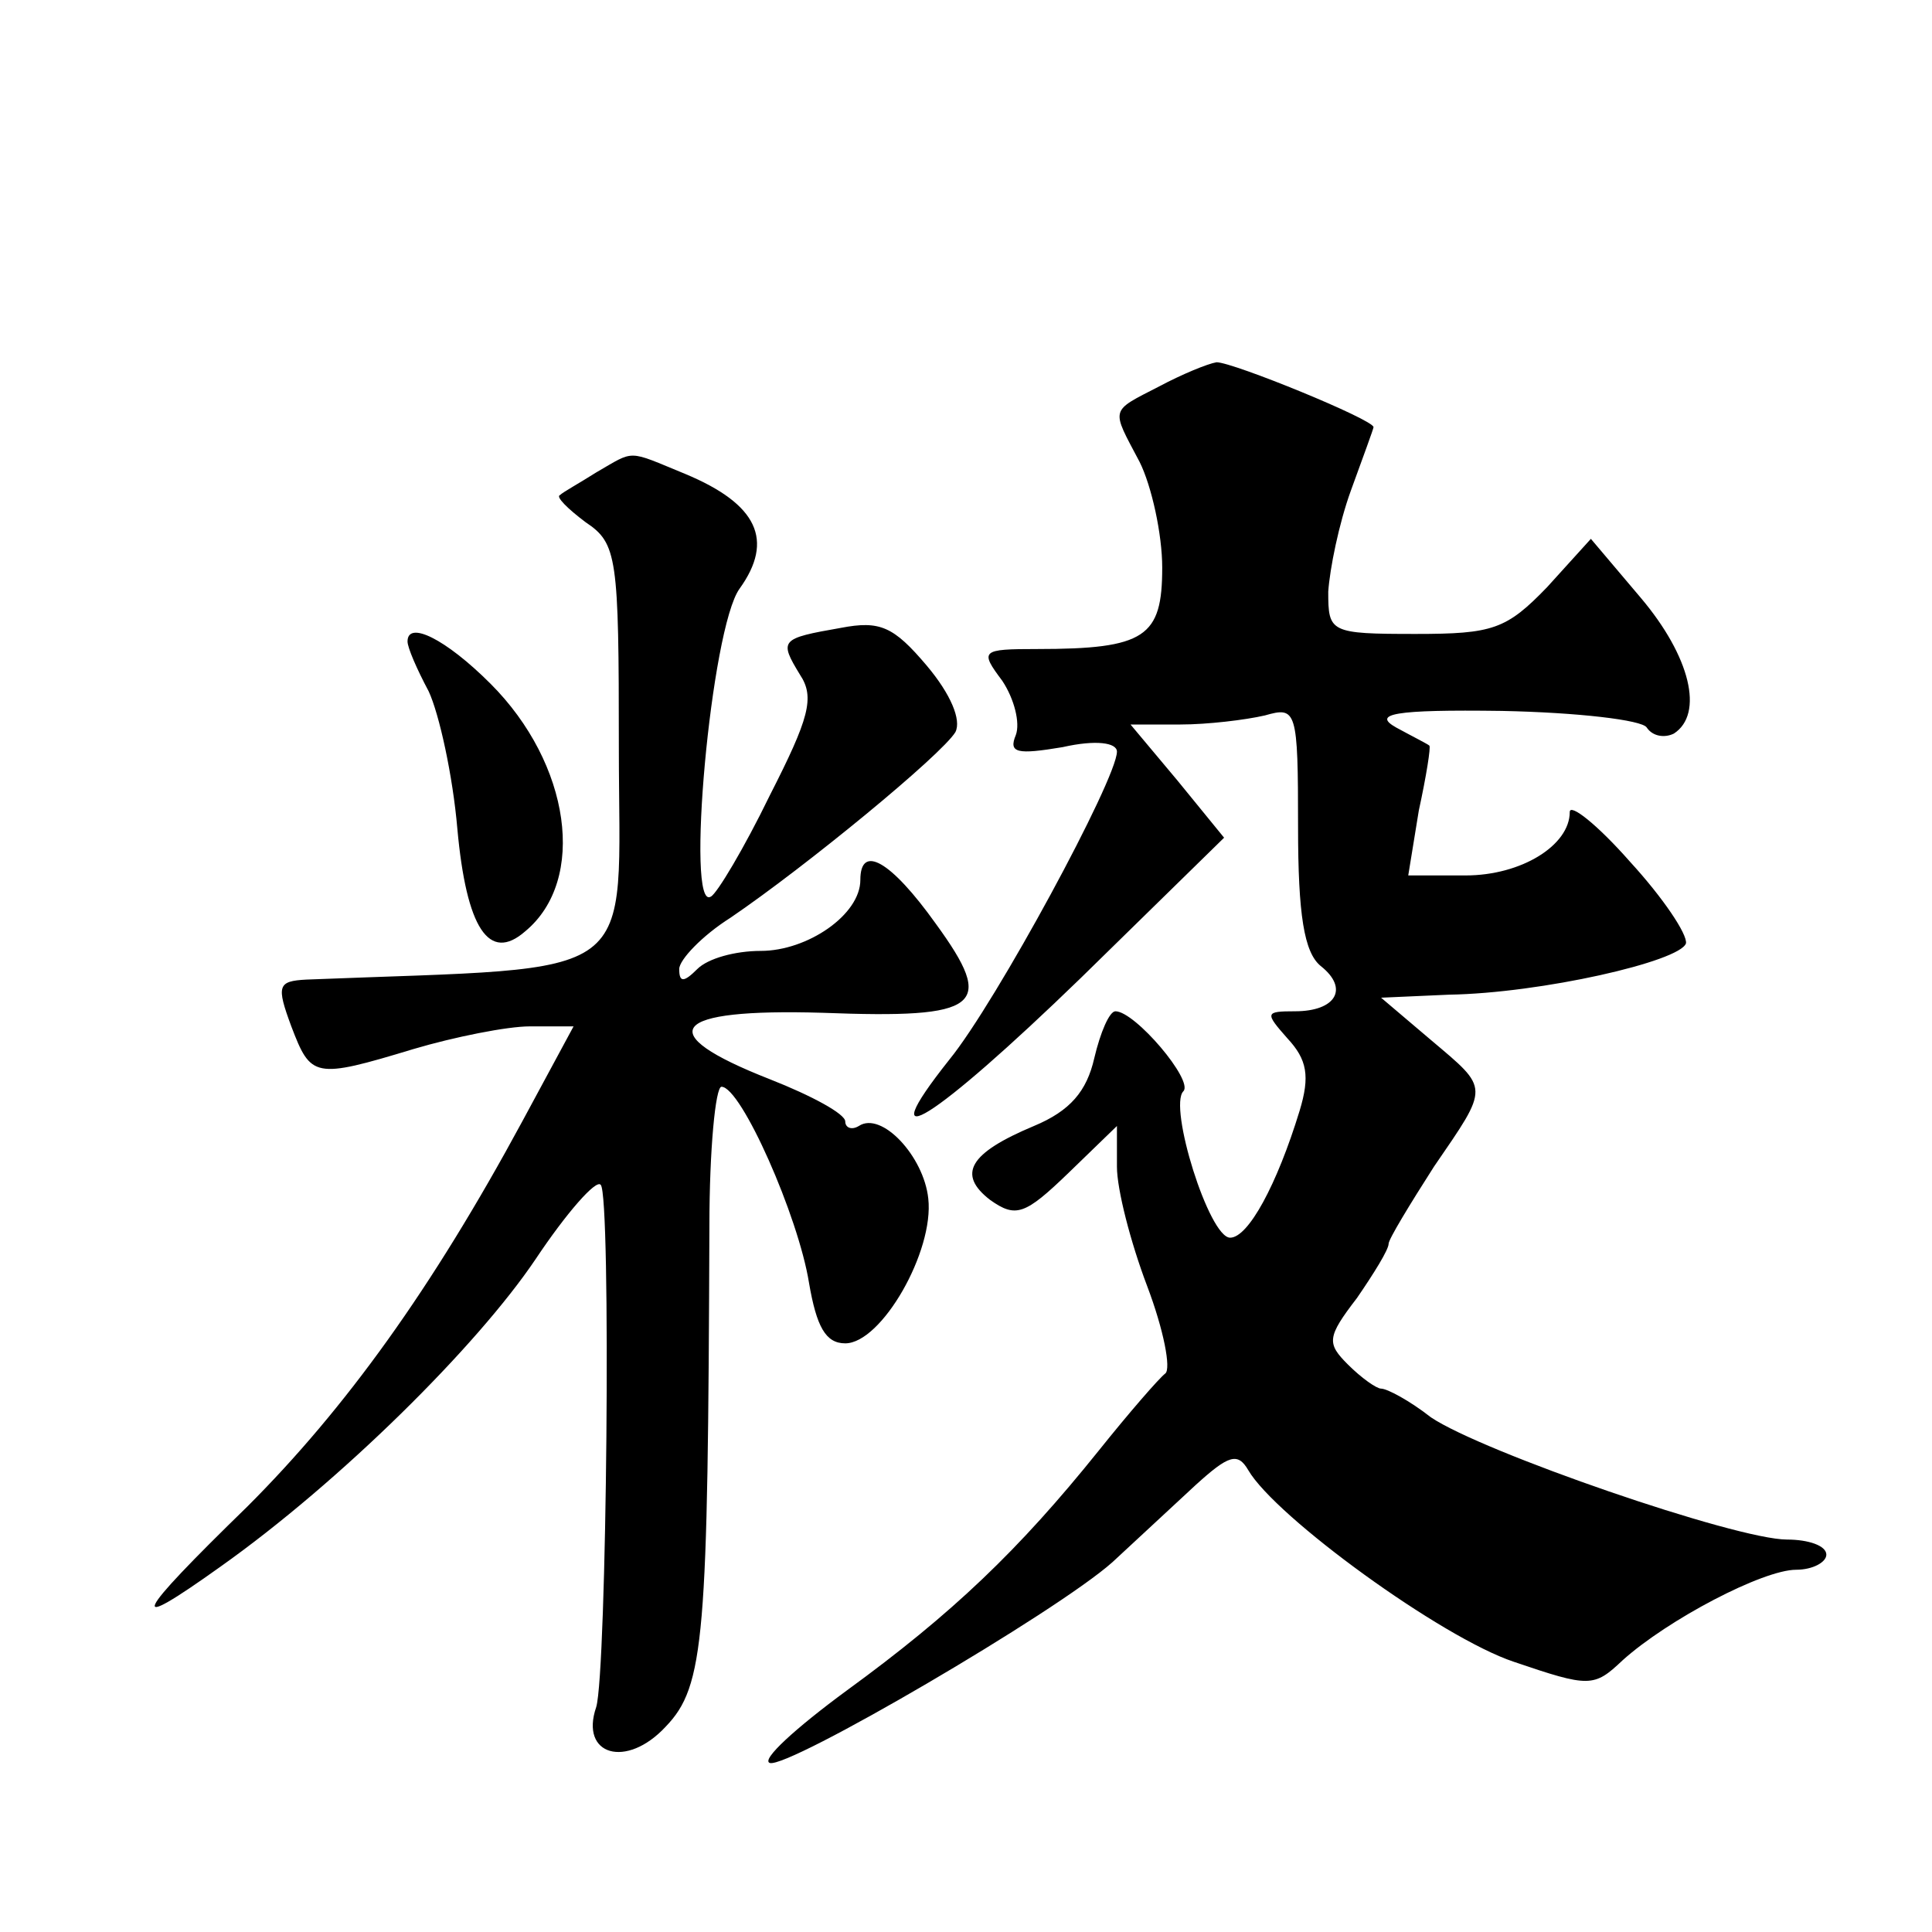
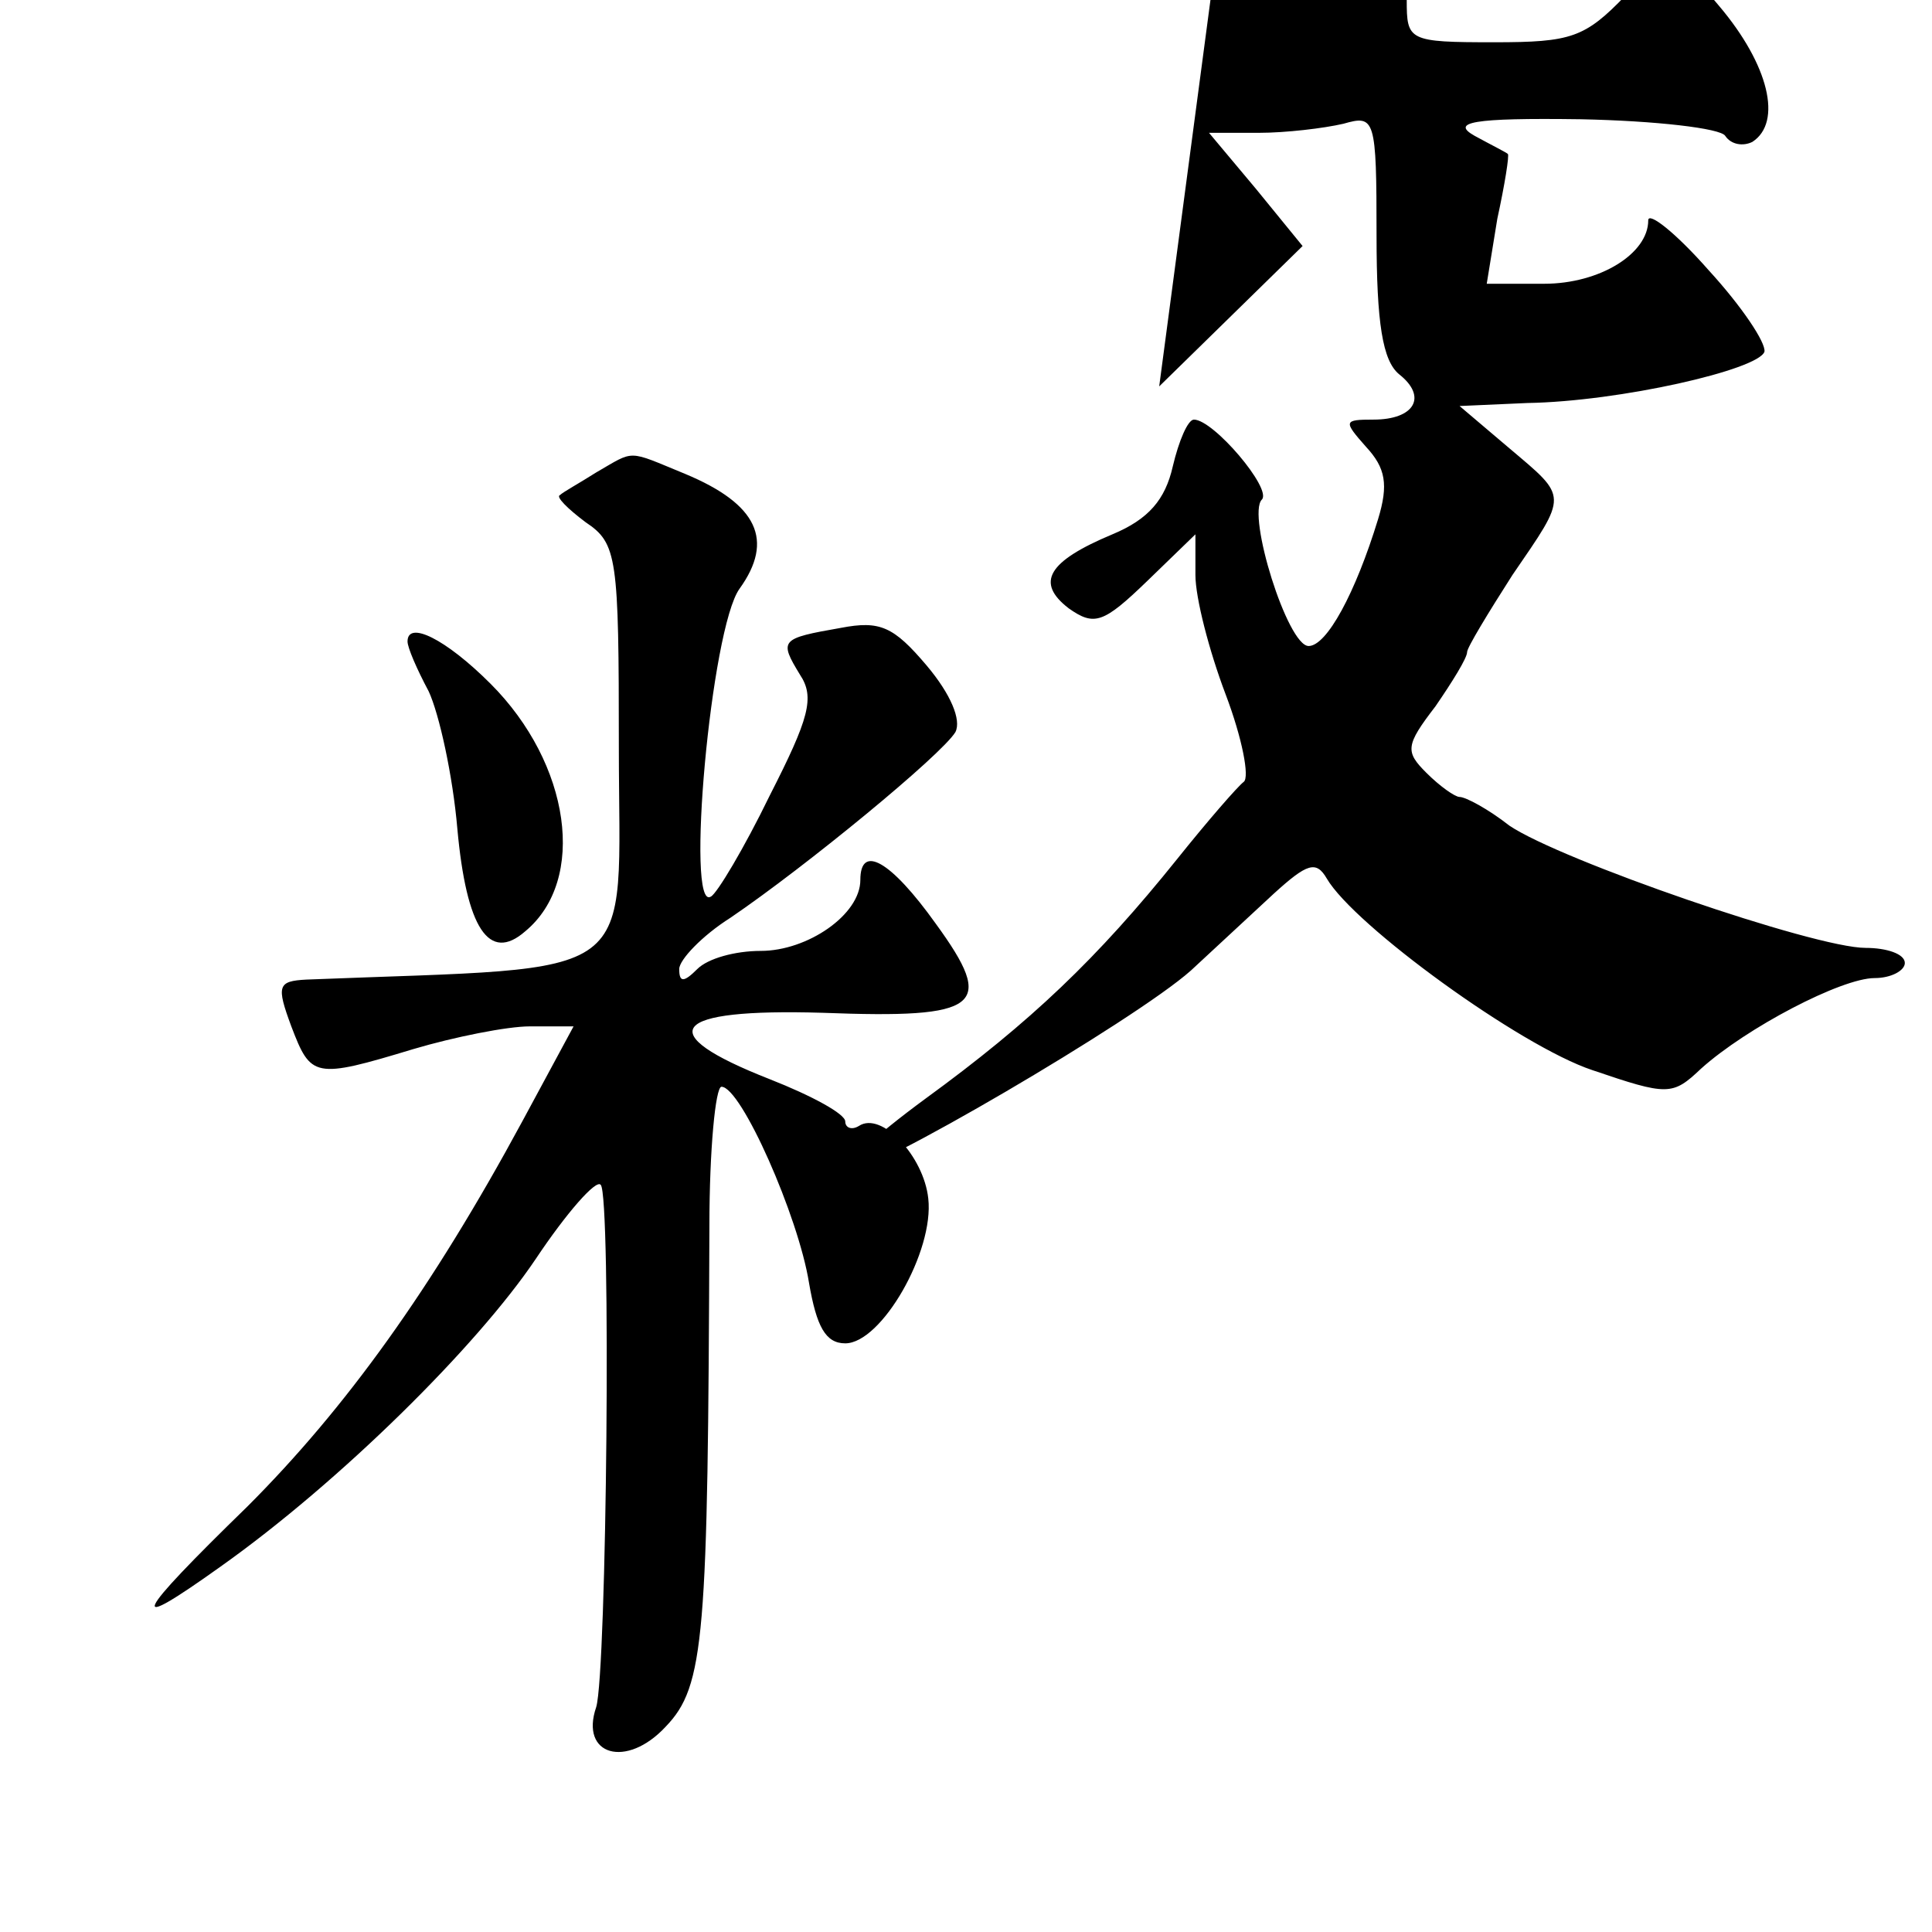
<svg xmlns="http://www.w3.org/2000/svg" version="1.0" width="128pt" height="128pt" viewBox="0 0 128 128" preserveAspectRatio="xMidYMid meet">
  <g transform="translate(0,128) scale(0.1,-0.1)" fill="#0" stroke="none">
-     <path d="M768 1024 c-33 -17 -32 -14 -13 -50 8 -16 15 -48 15 -70 0 -46 -11 -54 -83 -54 -37 0 -38 -1 -23 -21 8 -12 12 -28 9 -36 -5 -12 1 -13 31 -8 22 5 36 3 36 -3 0 -18 -80 -166 -111 -204 -54 -68 -10 -40 87 54 l95 93 -31 38 -31 37 33 0 c18 0 43 3 56 6 21 6 22 4 22 -74 0 -58 4 -83 15 -92 19 -15 10 -30 -17 -30 -20 0 -20 -1 -5 -18 13 -14 15 -25 8 -48 -15 -49 -34 -84 -46 -84 -14 0 -41 87 -31 97 7 7 -32 53 -45 53 -4 0 -10 -14 -14 -31 -5 -22 -16 -35 -40 -45 -43 -18 -51 -32 -29 -49 17 -12 23 -10 52 18 l32 31 0 -27 c0 -15 9 -50 20 -79 11 -29 16 -55 12 -58 -4 -3 -24 -26 -44 -51 -53 -66 -97 -108 -167 -159 -34 -25 -57 -46 -51 -48 12 -4 190 100 227 133 15 14 40 37 55 51 22 20 28 22 35 10 18 -31 128 -111 176 -127 50 -17 53 -17 72 1 30 27 93 60 115 60 11 0 20 5 20 10 0 6 -12 10 -26 10 -34 0 -202 58 -236 81 -14 11 -29 19 -33 19 -3 0 -13 7 -22 16 -14 14 -14 18 6 44 11 16 21 32 21 36 0 3 14 26 30 51 37 54 37 51 -2 84 l-33 28 45 2 c61 1 153 22 157 34 1 6 -15 30 -37 54 -22 25 -40 39 -40 33 0 -22 -32 -42 -69 -42 l-38 0 7 43 c5 23 8 42 7 43 -1 1 -11 6 -22 12 -16 9 -2 12 70 11 50 -1 93 -6 96 -11 4 -6 12 -7 18 -4 20 13 11 51 -22 90 l-33 39 -29 -32 c-27 -28 -36 -31 -87 -31 -57 0 -58 1 -58 28 1 15 7 45 15 67 8 22 15 41 15 42 0 5 -93 43 -104 43 -6 -1 -23 -8 -38 -16z M395 967 c-11 -7 -22 -13 -24 -15 -3 -1 5 -9 17 -18 21 -14 22 -23 22 -149 0 -159 19 -145 -207 -154 -19 -1 -20 -4 -10 -31 13 -34 15 -35 81 -15 27 8 62 15 77 15 l29 0 -34 -63 c-60 -111 -117 -190 -182 -255 -76 -74 -81 -85 -18 -40 79 56 170 146 209 204 20 30 40 53 43 49 7 -7 4 -323 -3 -346 -11 -32 20 -41 46 -13 26 27 28 59 29 332 0 50 4 92 8 92 13 0 51 -86 58 -130 5 -29 11 -40 24 -40 24 0 59 61 55 96 -3 28 -31 58 -46 48 -5 -3 -9 -1 -9 3 0 5 -22 17 -50 28 -79 31 -66 47 35 44 105 -4 115 4 75 59 -30 42 -50 53 -50 29 0 -23 -35 -47 -66 -47 -17 0 -35 -5 -42 -12 -9 -9 -12 -9 -12 0 0 6 15 22 34 34 50 34 140 108 149 123 4 8 -3 25 -19 44 -22 26 -31 30 -57 25 -40 -7 -41 -8 -27 -31 10 -15 6 -29 -20 -80 -17 -35 -35 -65 -39 -67 -17 -11 0 178 19 204 23 32 12 56 -36 76 -39 16 -33 16 -59 1z M270 855 c0 -4 6 -18 14 -33 7 -15 16 -56 19 -91 6 -66 21 -89 45 -68 41 34 30 111 -23 164 -30 30 -55 42 -55 28z" />
+     <path d="M768 1024 l95 93 -31 38 -31 37 33 0 c18 0 43 3 56 6 21 6 22 4 22 -74 0 -58 4 -83 15 -92 19 -15 10 -30 -17 -30 -20 0 -20 -1 -5 -18 13 -14 15 -25 8 -48 -15 -49 -34 -84 -46 -84 -14 0 -41 87 -31 97 7 7 -32 53 -45 53 -4 0 -10 -14 -14 -31 -5 -22 -16 -35 -40 -45 -43 -18 -51 -32 -29 -49 17 -12 23 -10 52 18 l32 31 0 -27 c0 -15 9 -50 20 -79 11 -29 16 -55 12 -58 -4 -3 -24 -26 -44 -51 -53 -66 -97 -108 -167 -159 -34 -25 -57 -46 -51 -48 12 -4 190 100 227 133 15 14 40 37 55 51 22 20 28 22 35 10 18 -31 128 -111 176 -127 50 -17 53 -17 72 1 30 27 93 60 115 60 11 0 20 5 20 10 0 6 -12 10 -26 10 -34 0 -202 58 -236 81 -14 11 -29 19 -33 19 -3 0 -13 7 -22 16 -14 14 -14 18 6 44 11 16 21 32 21 36 0 3 14 26 30 51 37 54 37 51 -2 84 l-33 28 45 2 c61 1 153 22 157 34 1 6 -15 30 -37 54 -22 25 -40 39 -40 33 0 -22 -32 -42 -69 -42 l-38 0 7 43 c5 23 8 42 7 43 -1 1 -11 6 -22 12 -16 9 -2 12 70 11 50 -1 93 -6 96 -11 4 -6 12 -7 18 -4 20 13 11 51 -22 90 l-33 39 -29 -32 c-27 -28 -36 -31 -87 -31 -57 0 -58 1 -58 28 1 15 7 45 15 67 8 22 15 41 15 42 0 5 -93 43 -104 43 -6 -1 -23 -8 -38 -16z M395 967 c-11 -7 -22 -13 -24 -15 -3 -1 5 -9 17 -18 21 -14 22 -23 22 -149 0 -159 19 -145 -207 -154 -19 -1 -20 -4 -10 -31 13 -34 15 -35 81 -15 27 8 62 15 77 15 l29 0 -34 -63 c-60 -111 -117 -190 -182 -255 -76 -74 -81 -85 -18 -40 79 56 170 146 209 204 20 30 40 53 43 49 7 -7 4 -323 -3 -346 -11 -32 20 -41 46 -13 26 27 28 59 29 332 0 50 4 92 8 92 13 0 51 -86 58 -130 5 -29 11 -40 24 -40 24 0 59 61 55 96 -3 28 -31 58 -46 48 -5 -3 -9 -1 -9 3 0 5 -22 17 -50 28 -79 31 -66 47 35 44 105 -4 115 4 75 59 -30 42 -50 53 -50 29 0 -23 -35 -47 -66 -47 -17 0 -35 -5 -42 -12 -9 -9 -12 -9 -12 0 0 6 15 22 34 34 50 34 140 108 149 123 4 8 -3 25 -19 44 -22 26 -31 30 -57 25 -40 -7 -41 -8 -27 -31 10 -15 6 -29 -20 -80 -17 -35 -35 -65 -39 -67 -17 -11 0 178 19 204 23 32 12 56 -36 76 -39 16 -33 16 -59 1z M270 855 c0 -4 6 -18 14 -33 7 -15 16 -56 19 -91 6 -66 21 -89 45 -68 41 34 30 111 -23 164 -30 30 -55 42 -55 28z" />
  </g>
</svg>